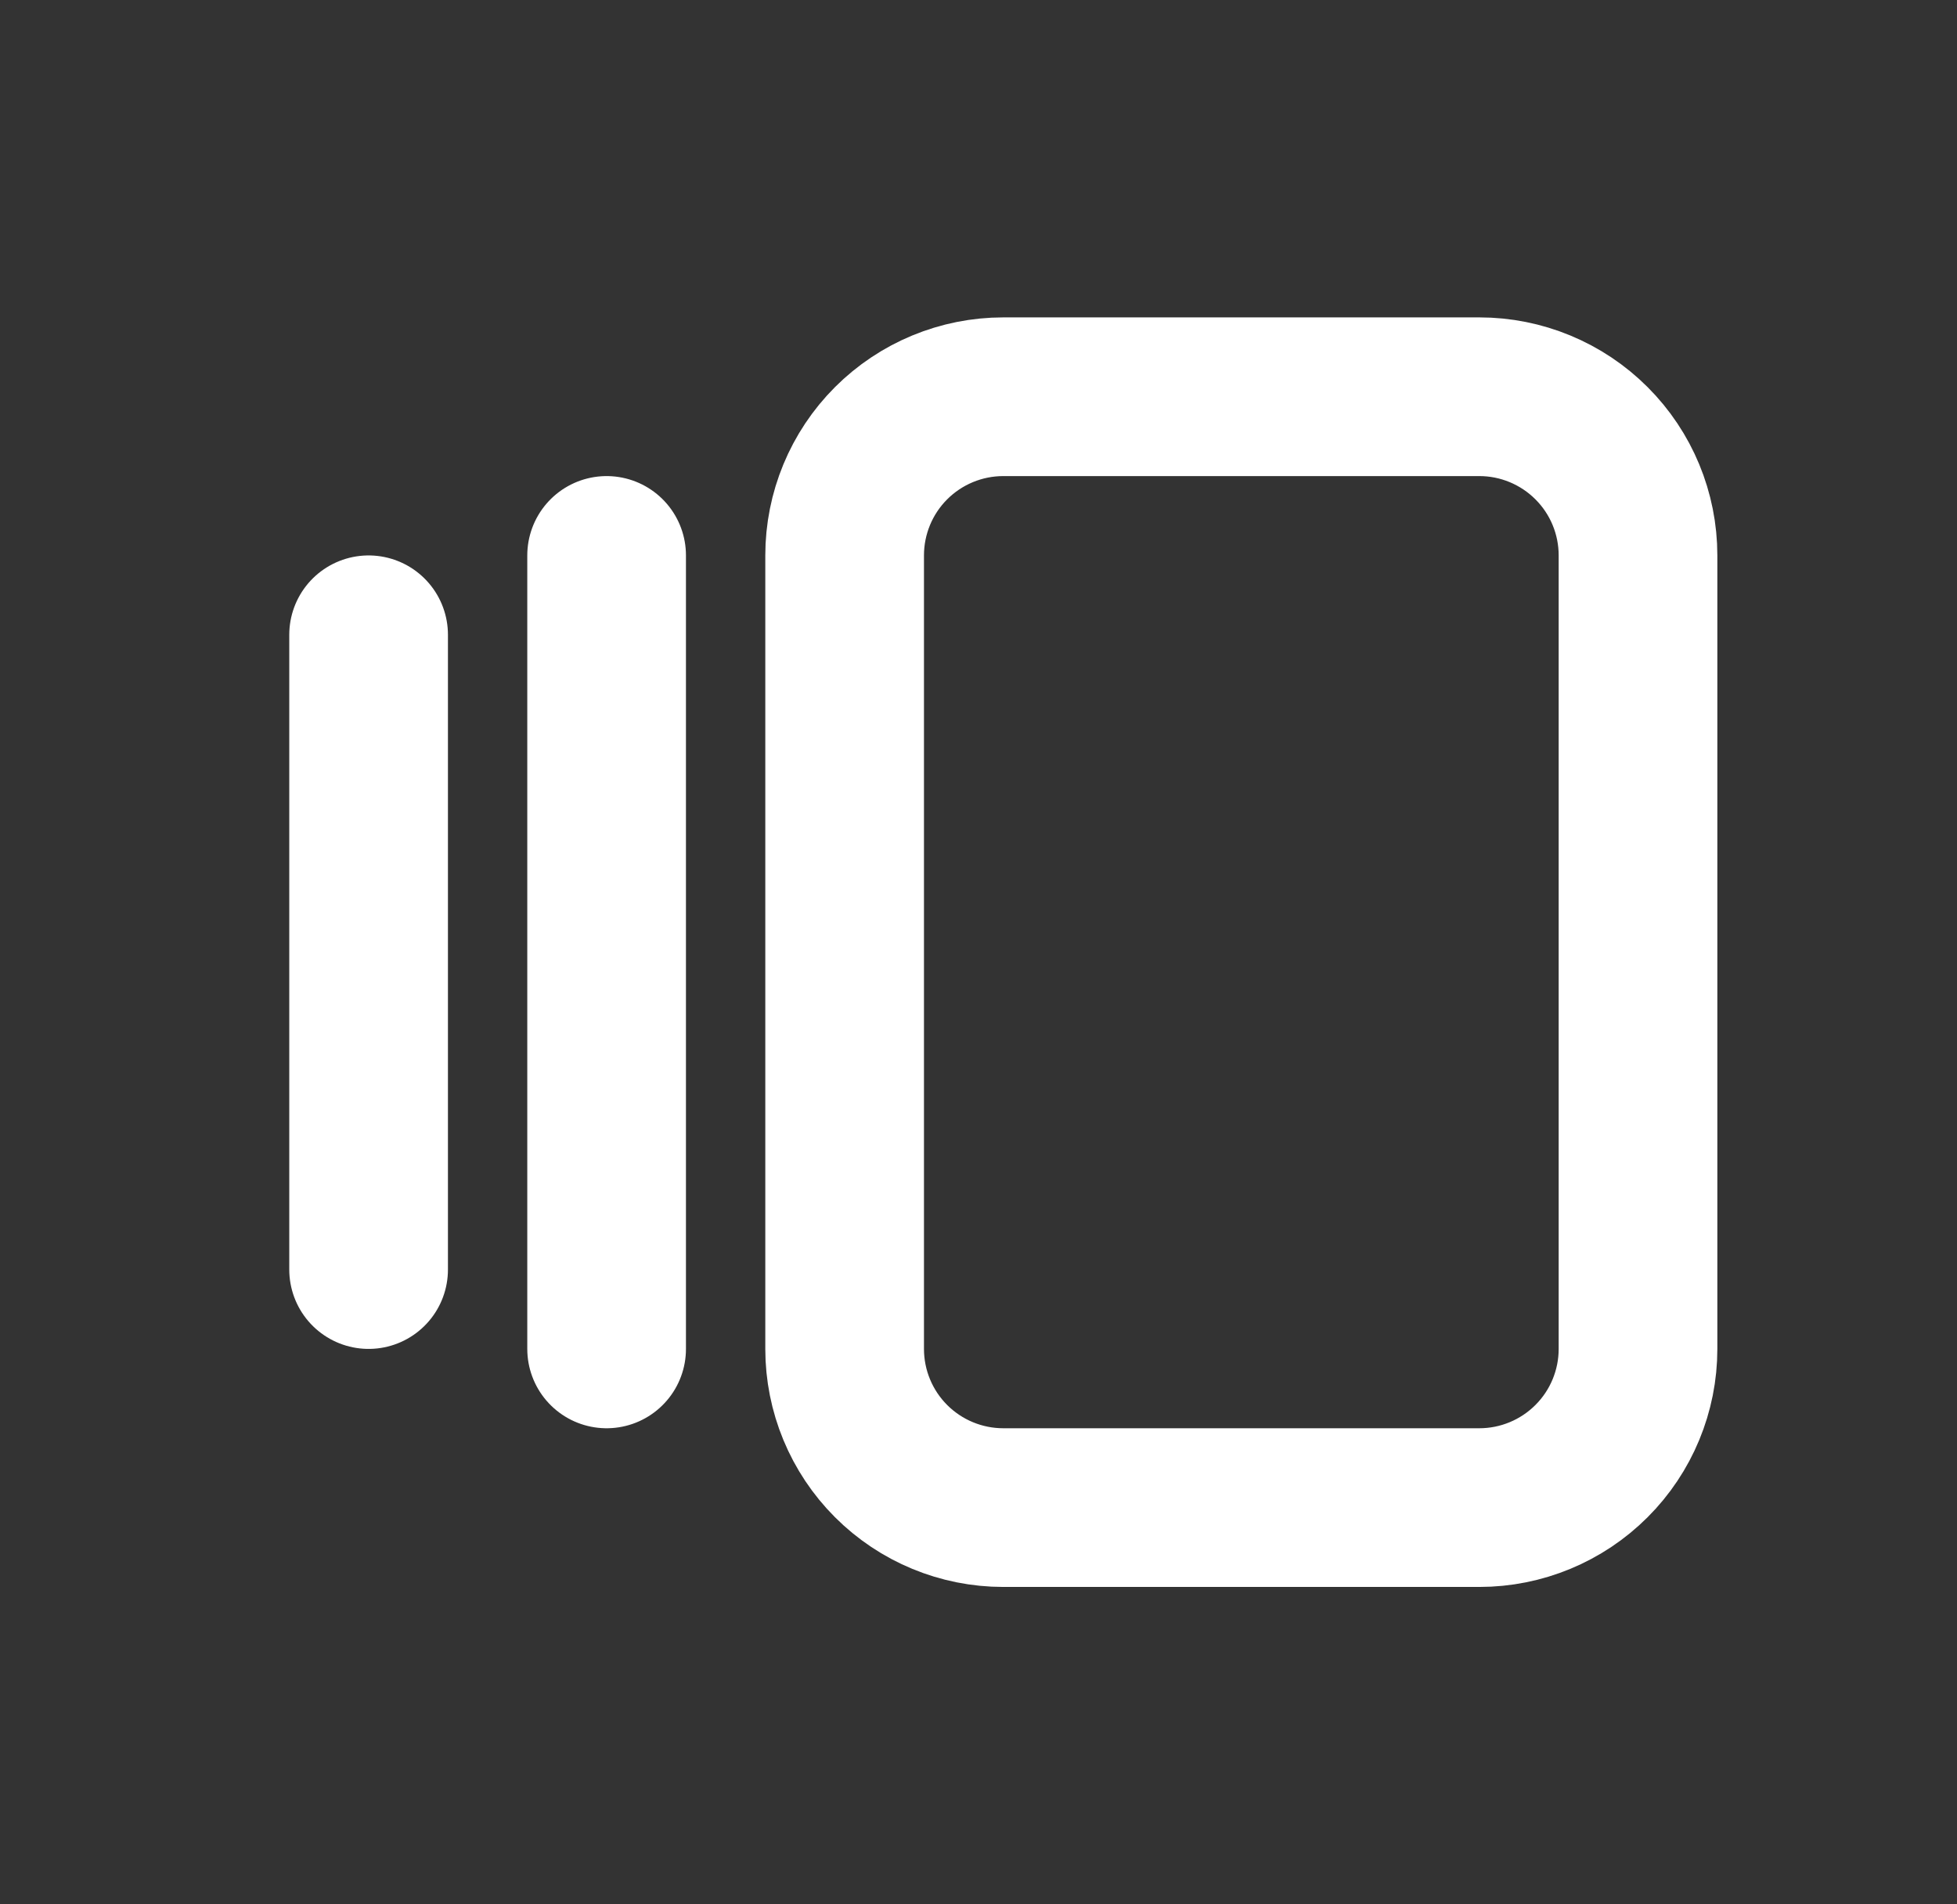
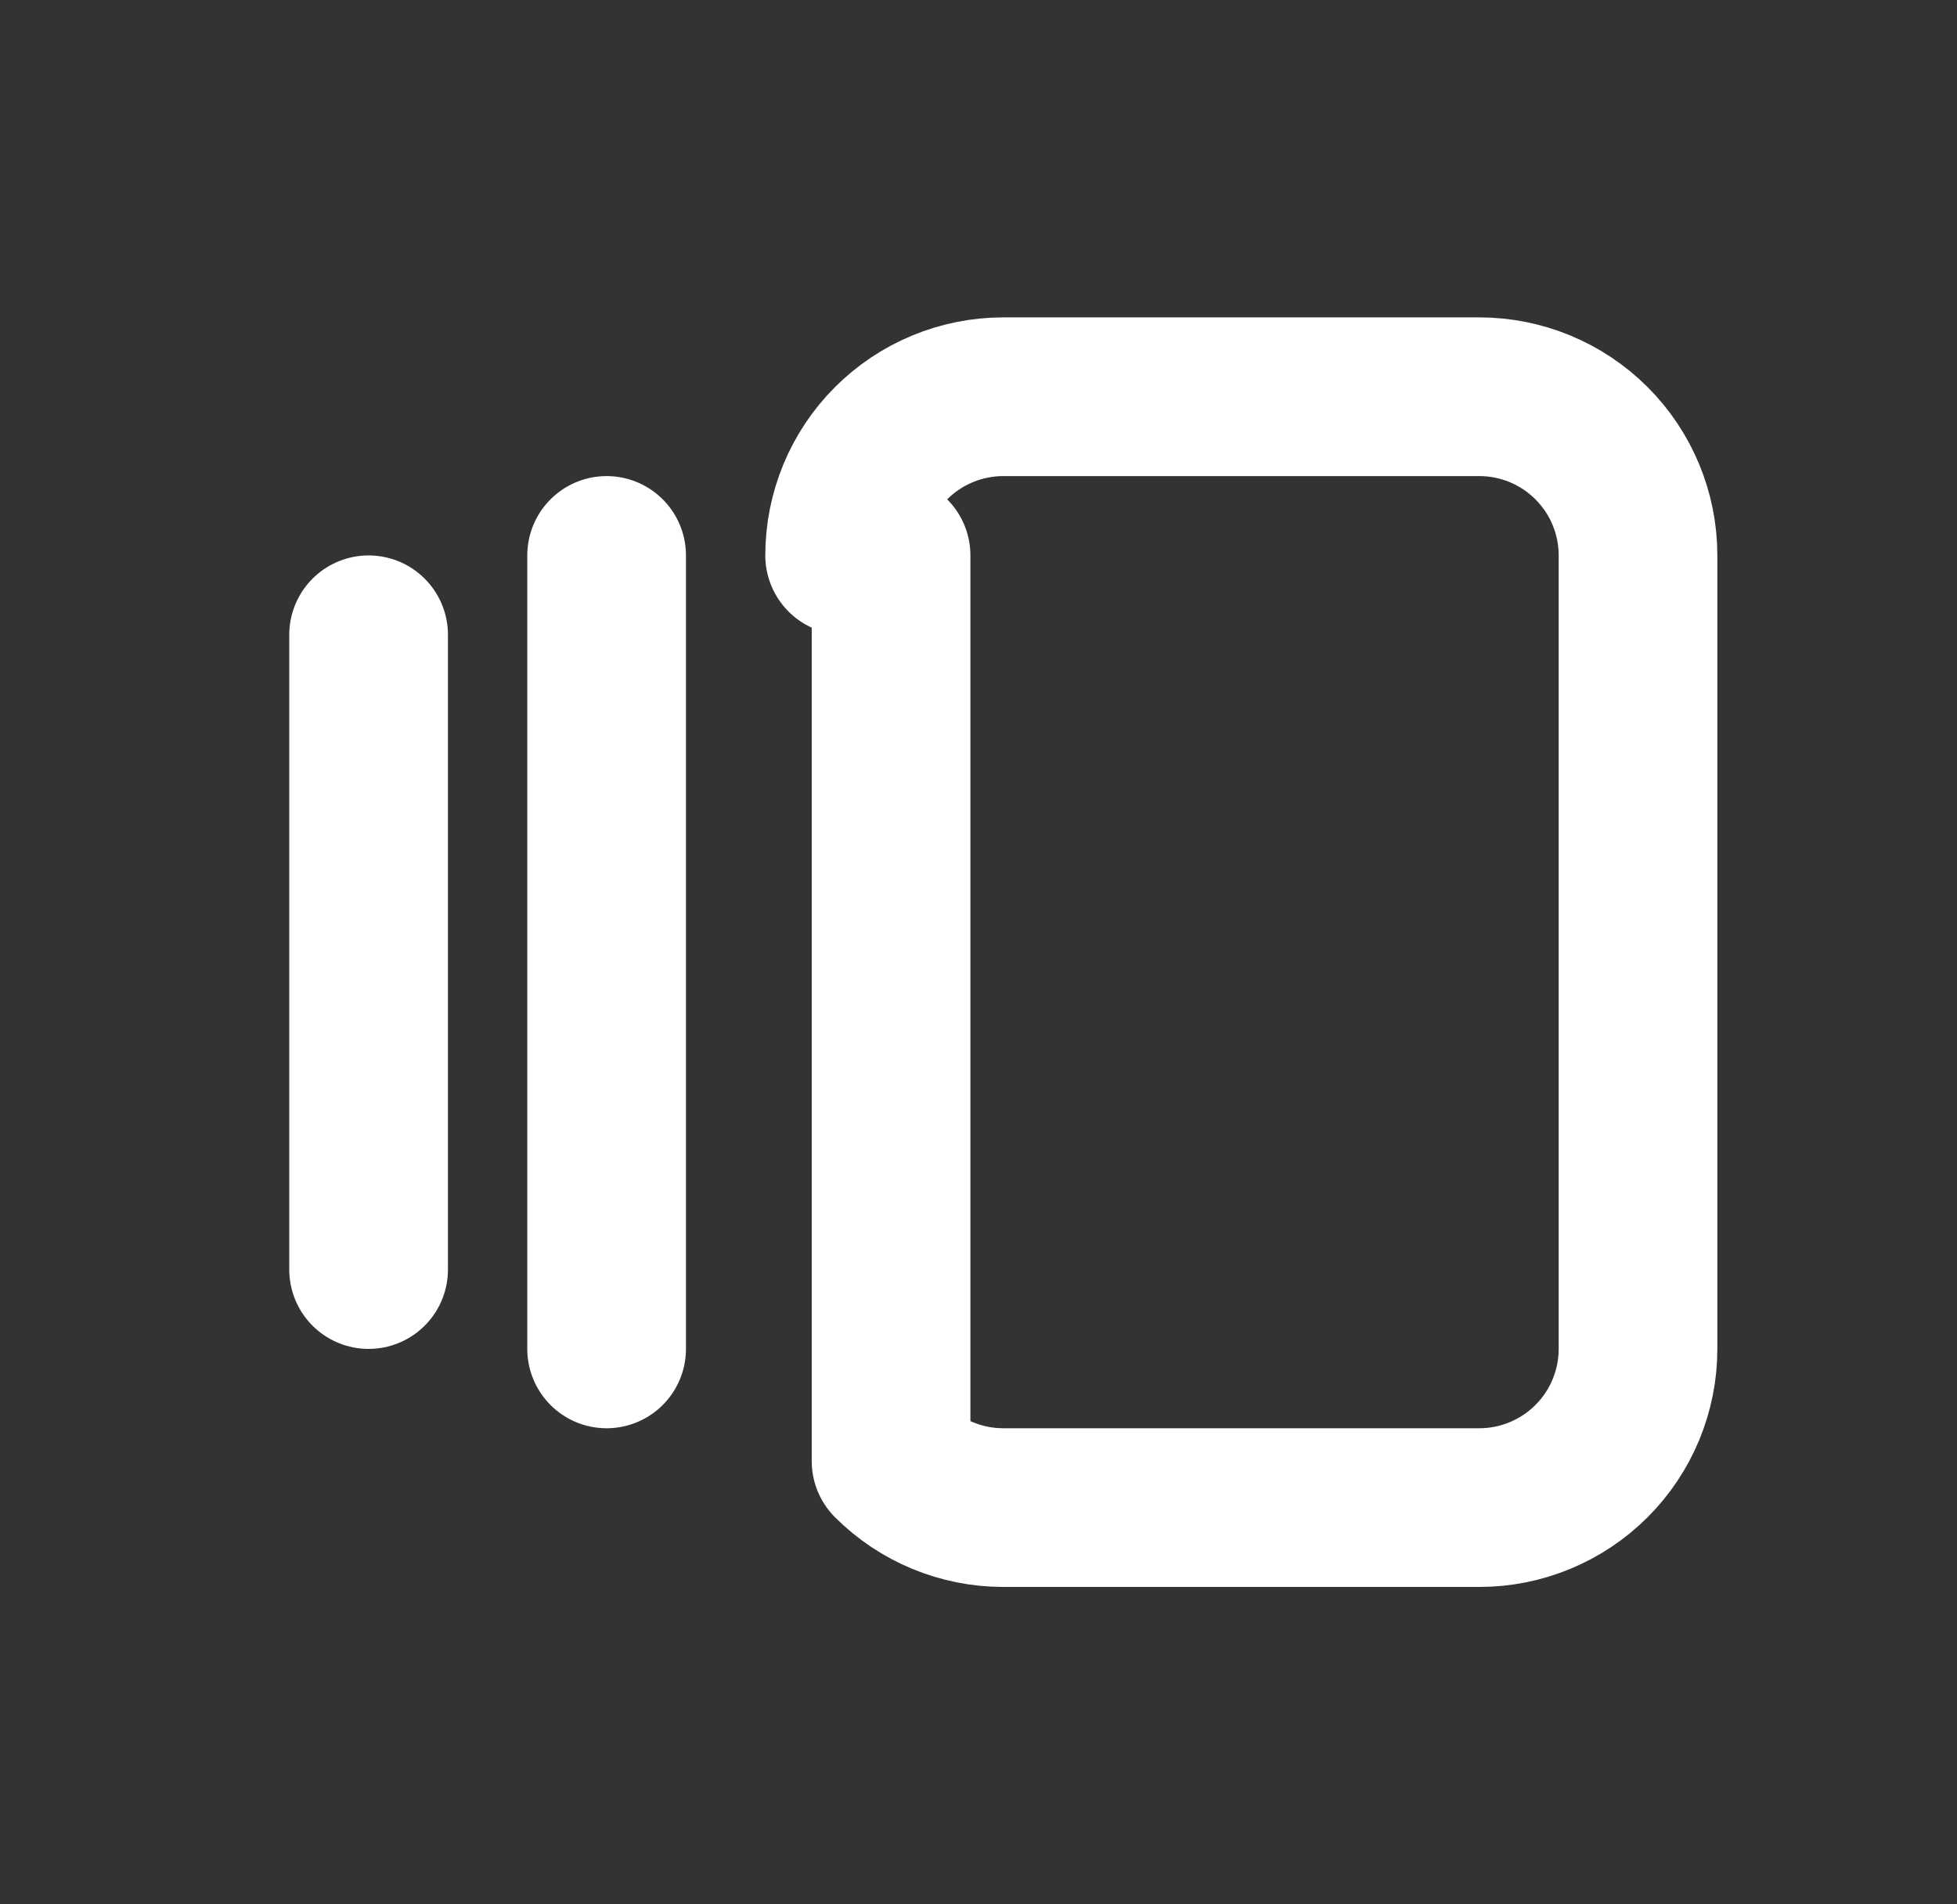
<svg xmlns="http://www.w3.org/2000/svg" width="37" height="36" viewBox="0 0 37 36" fill="none">
  <rect x="0" y="0" width="37" height="36" fill="#333333" stroke="none" />
-   <path d="M11.469 10.5V25.5M6.969 12V24M15.969 10.5C15.969 9.704 16.285 8.941 16.847 8.379C17.41 7.816 18.173 7.5 18.969 7.5H27.969C28.764 7.5 29.527 7.816 30.09 8.379C30.653 8.941 30.969 9.704 30.969 10.5V25.5C30.969 26.296 30.653 27.059 30.09 27.621C29.527 28.184 28.764 28.5 27.969 28.5H18.969C18.173 28.5 17.41 28.184 16.847 27.621C16.285 27.059 15.969 26.296 15.969 25.5V10.5Z" stroke="white" stroke-width="3" stroke-linecap="round" stroke-linejoin="round" />
+   <path d="M11.469 10.5V25.5M6.969 12V24M15.969 10.5C15.969 9.704 16.285 8.941 16.847 8.379C17.41 7.816 18.173 7.5 18.969 7.5H27.969C28.764 7.5 29.527 7.816 30.09 8.379C30.653 8.941 30.969 9.704 30.969 10.5V25.5C30.969 26.296 30.653 27.059 30.09 27.621C29.527 28.184 28.764 28.5 27.969 28.5H18.969C18.173 28.5 17.41 28.184 16.847 27.621V10.5Z" stroke="white" stroke-width="3" stroke-linecap="round" stroke-linejoin="round" />
</svg>